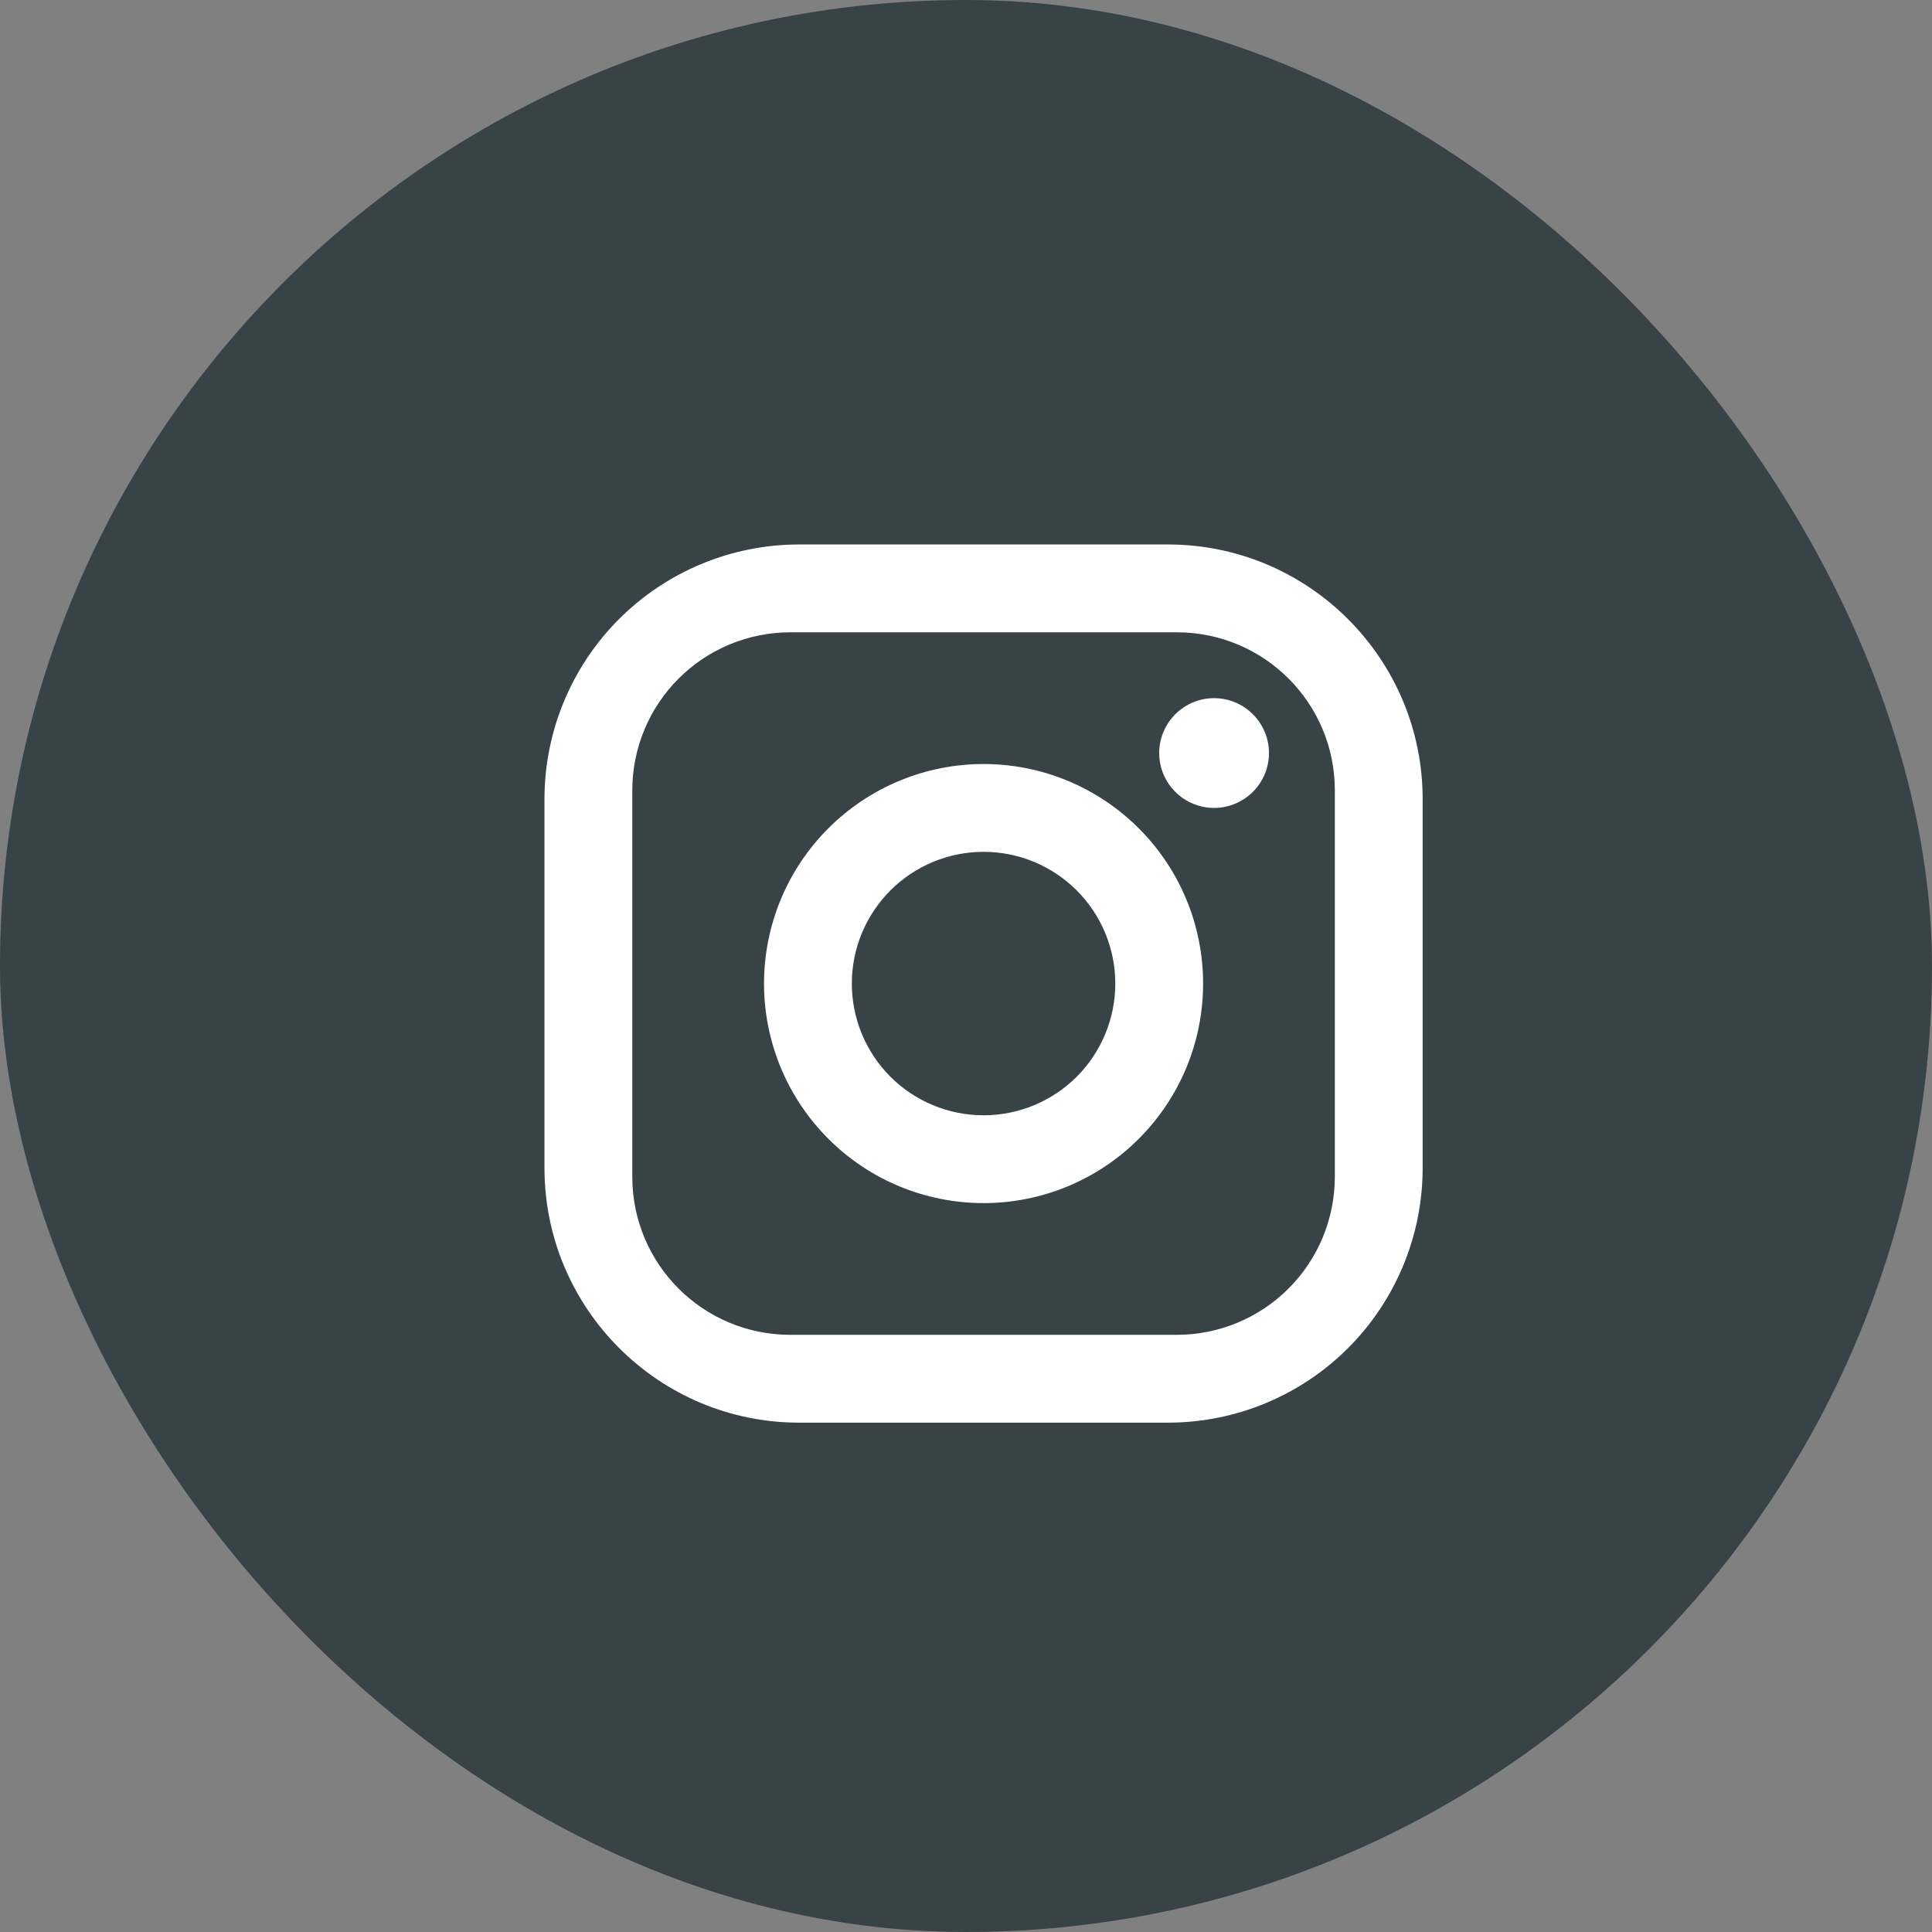
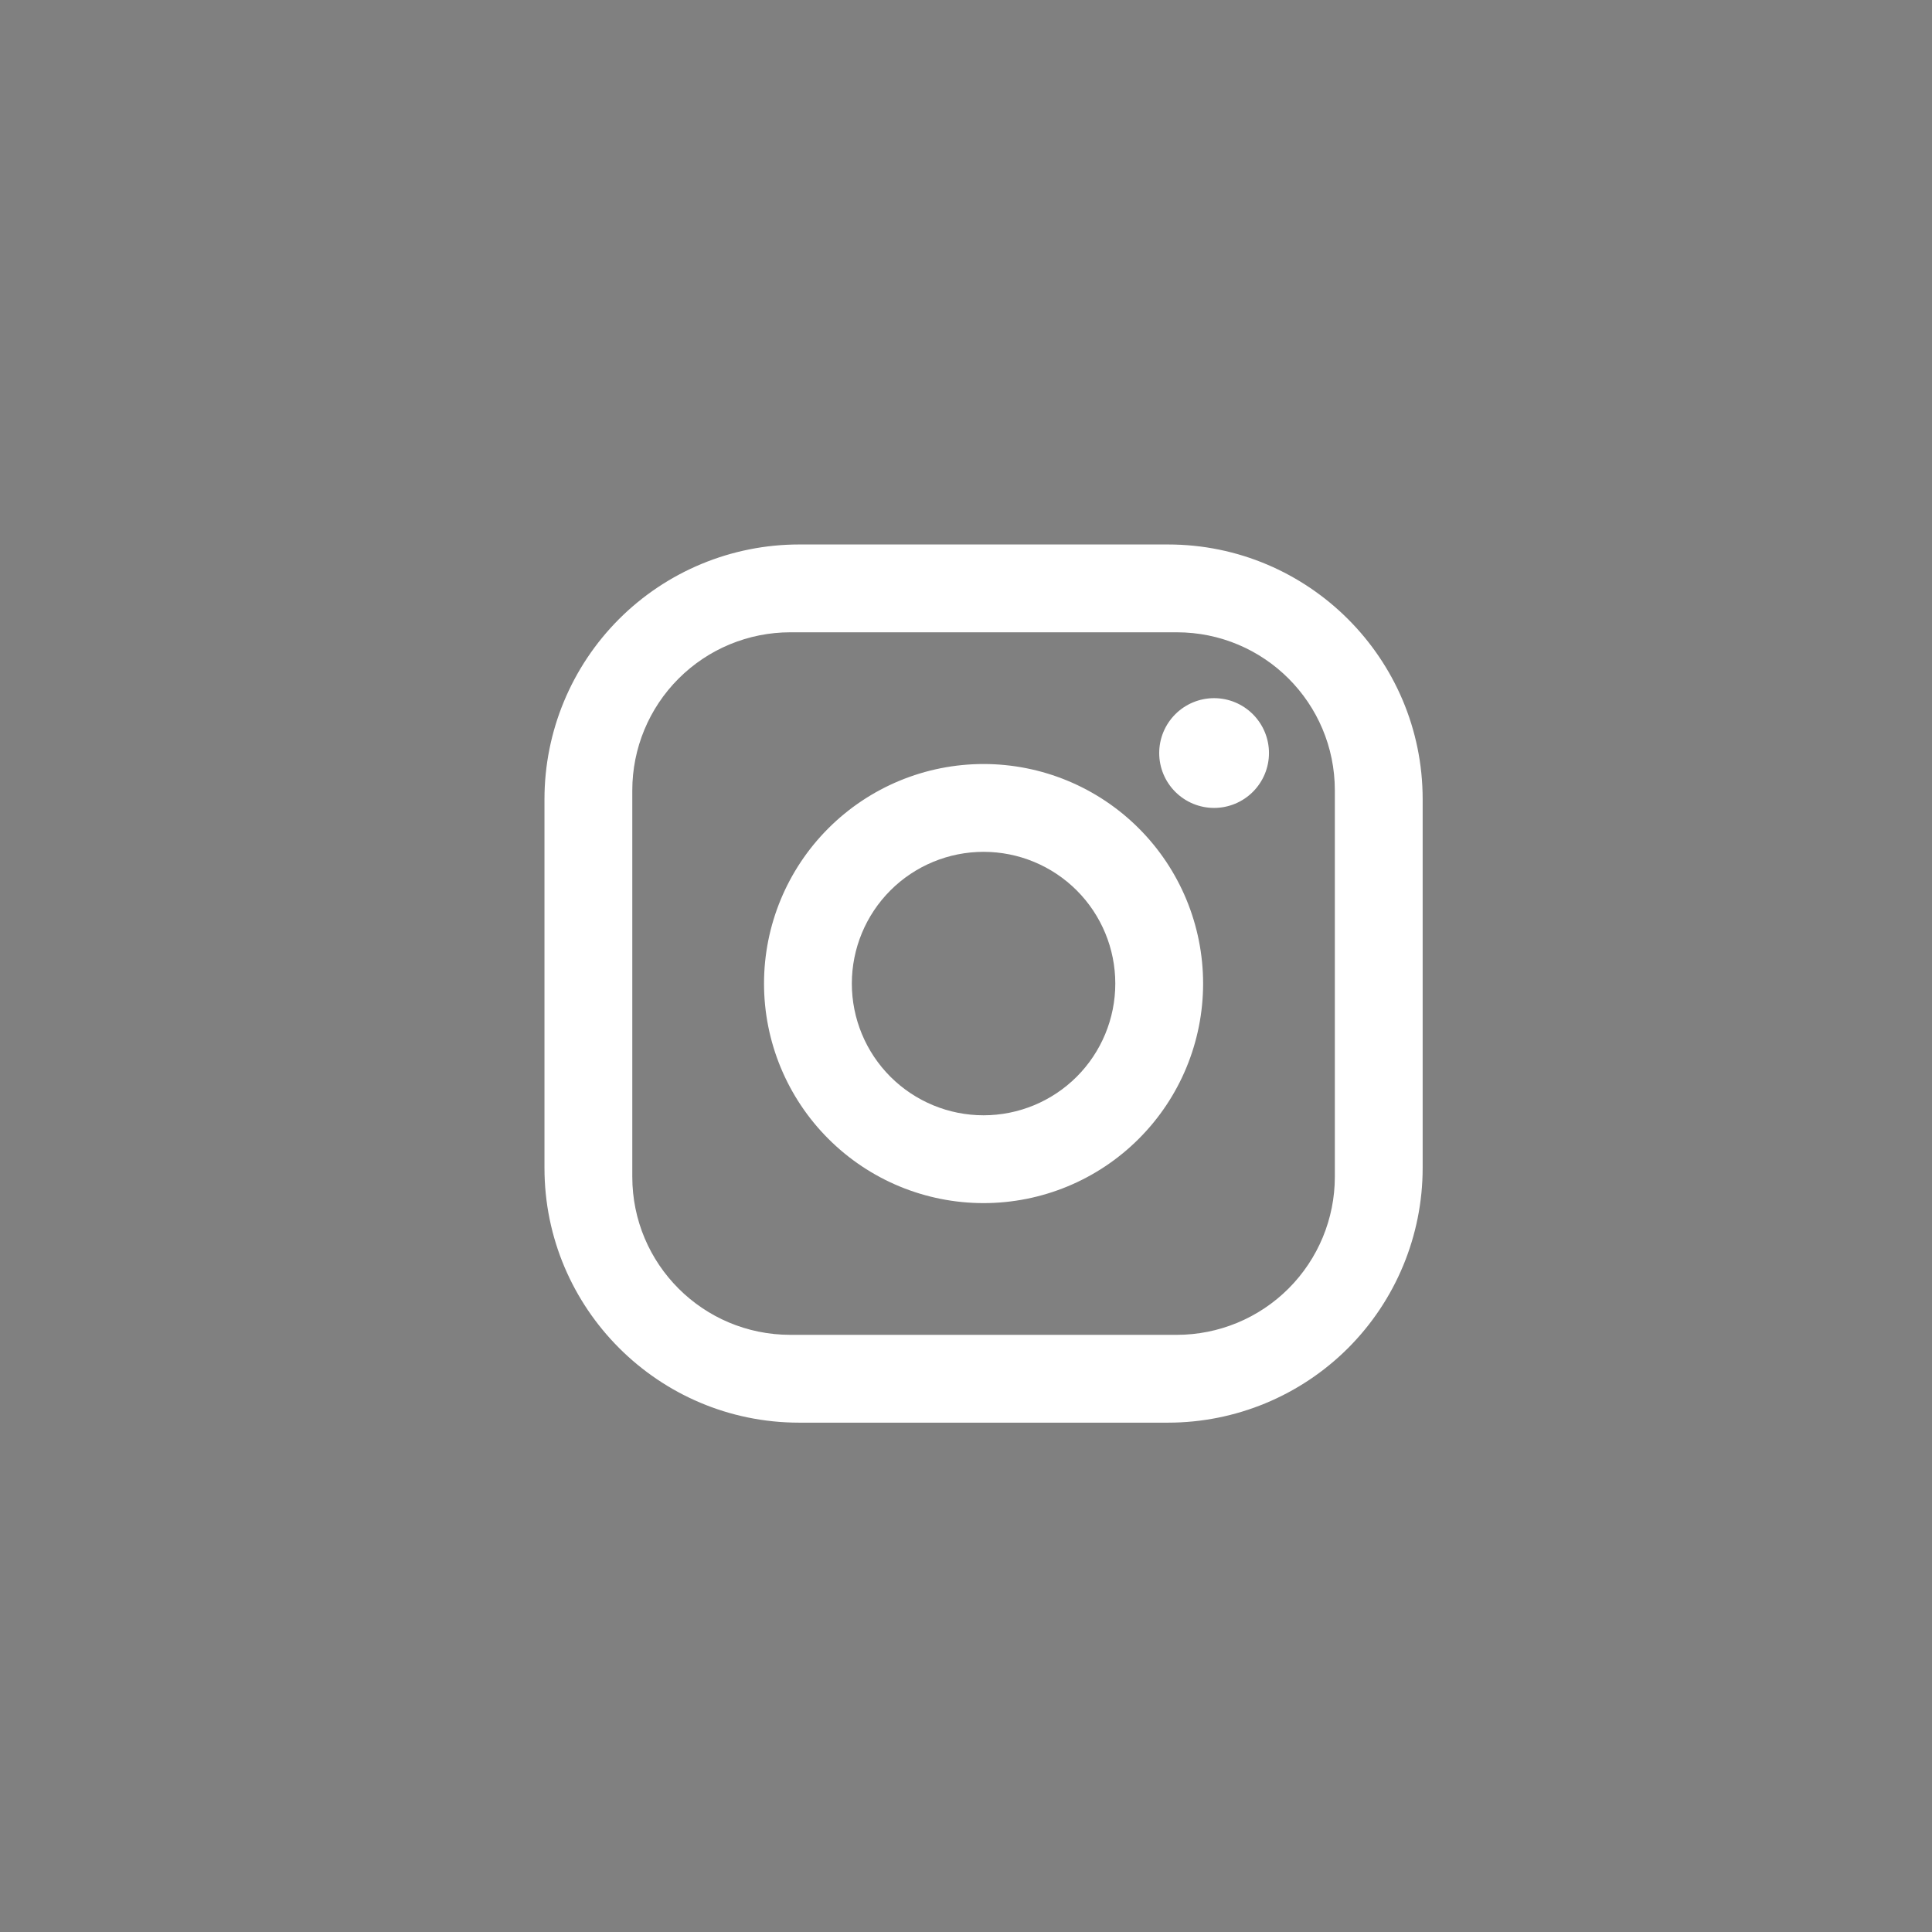
<svg xmlns="http://www.w3.org/2000/svg" width="55" height="55" viewBox="0 0 55 55" fill="none">
  <rect x="0" y="0" width="55" height="55" fill="#808080" stroke="none" />
-   <rect width="55" height="55" rx="27.5" fill="#384348" />
  <path d="M22.75 15.5H33.25C37.25 15.5 40.5 18.75 40.5 22.75V33.25C40.5 35.173 39.736 37.017 38.377 38.377C37.017 39.736 35.173 40.5 33.25 40.5H22.75C18.75 40.5 15.5 37.25 15.5 33.25V22.75C15.5 20.827 16.264 18.983 17.623 17.623C18.983 16.264 20.827 15.5 22.75 15.5ZM22.5 18C21.306 18 20.162 18.474 19.318 19.318C18.474 20.162 18 21.306 18 22.5V33.5C18 35.987 20.012 38 22.5 38H33.5C34.694 38 35.838 37.526 36.682 36.682C37.526 35.838 38 34.694 38 33.5V22.5C38 20.012 35.987 18 33.5 18H22.5ZM34.562 19.875C34.977 19.875 35.374 20.04 35.667 20.333C35.96 20.626 36.125 21.023 36.125 21.438C36.125 21.852 35.96 22.249 35.667 22.542C35.374 22.835 34.977 23 34.562 23C34.148 23 33.751 22.835 33.458 22.542C33.165 22.249 33 21.852 33 21.438C33 21.023 33.165 20.626 33.458 20.333C33.751 20.04 34.148 19.875 34.562 19.875ZM28 21.75C29.658 21.75 31.247 22.409 32.419 23.581C33.592 24.753 34.25 26.342 34.25 28C34.25 29.658 33.592 31.247 32.419 32.419C31.247 33.592 29.658 34.25 28 34.25C26.342 34.25 24.753 33.592 23.581 32.419C22.409 31.247 21.75 29.658 21.75 28C21.75 26.342 22.409 24.753 23.581 23.581C24.753 22.409 26.342 21.75 28 21.75ZM28 24.25C27.005 24.25 26.052 24.645 25.348 25.348C24.645 26.052 24.25 27.005 24.25 28C24.25 28.995 24.645 29.948 25.348 30.652C26.052 31.355 27.005 31.75 28 31.75C28.995 31.75 29.948 31.355 30.652 30.652C31.355 29.948 31.75 28.995 31.75 28C31.75 27.005 31.355 26.052 30.652 25.348C29.948 24.645 28.995 24.25 28 24.25Z" fill="white" />
</svg>